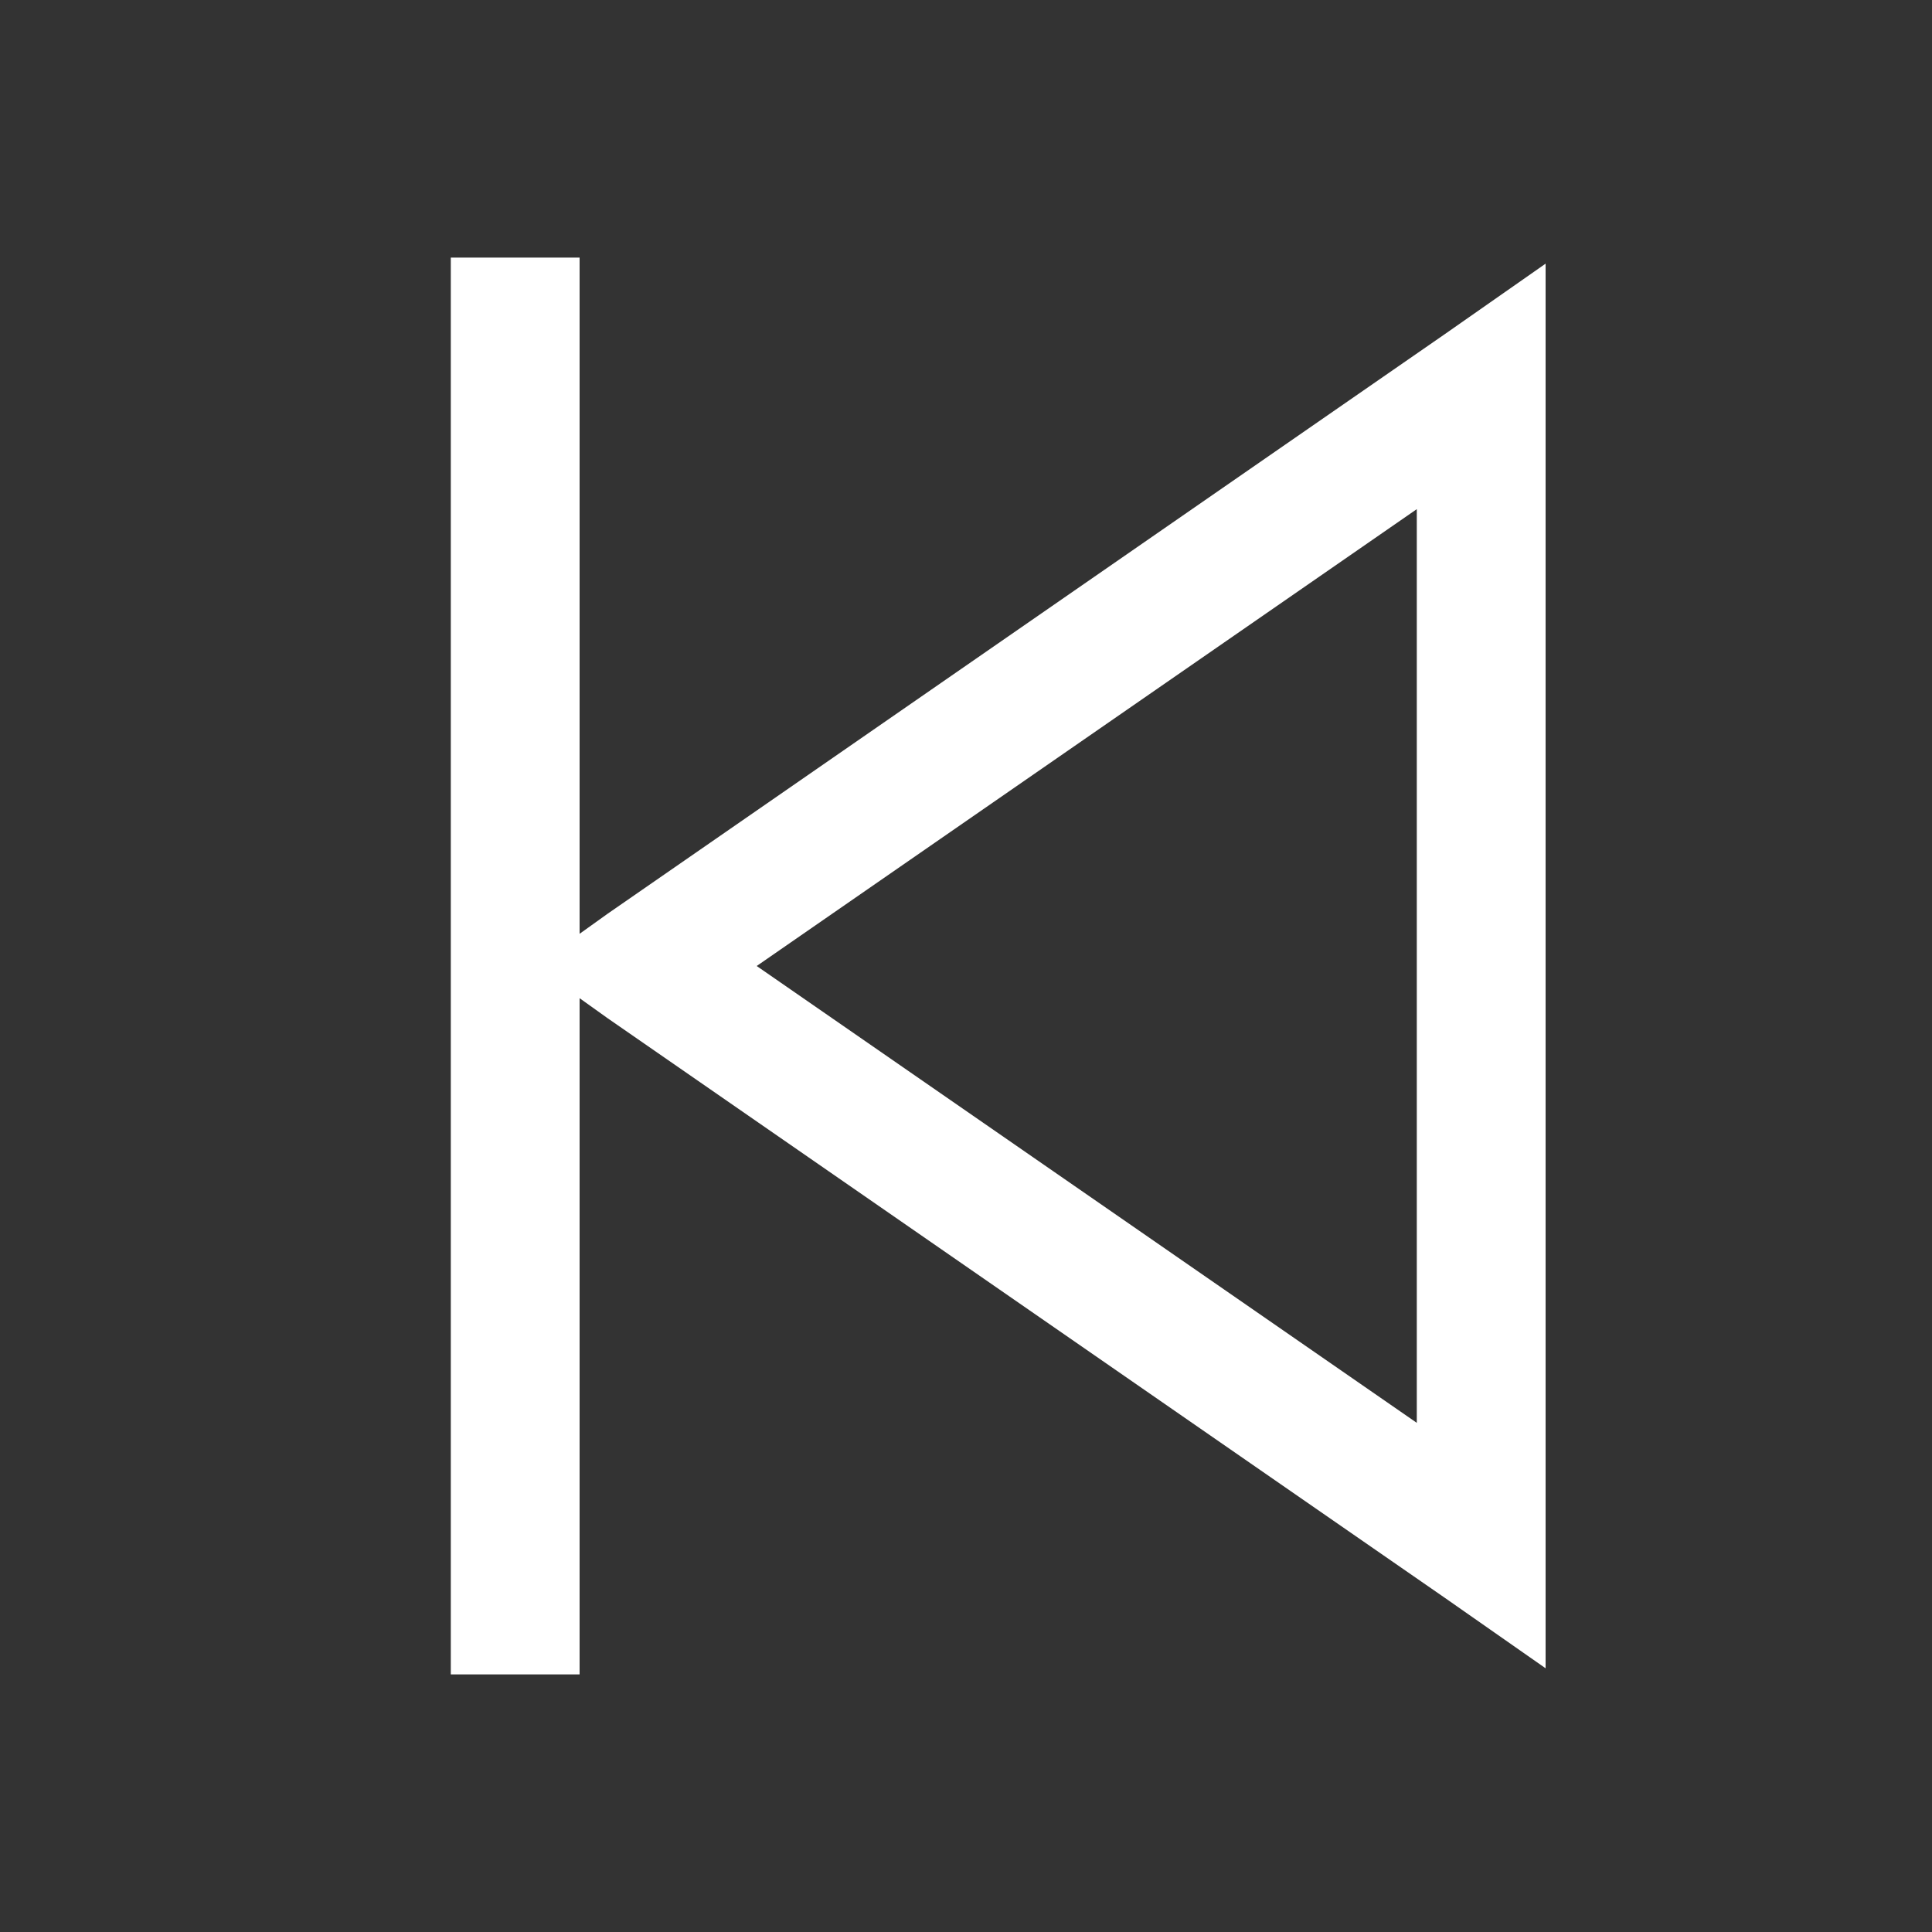
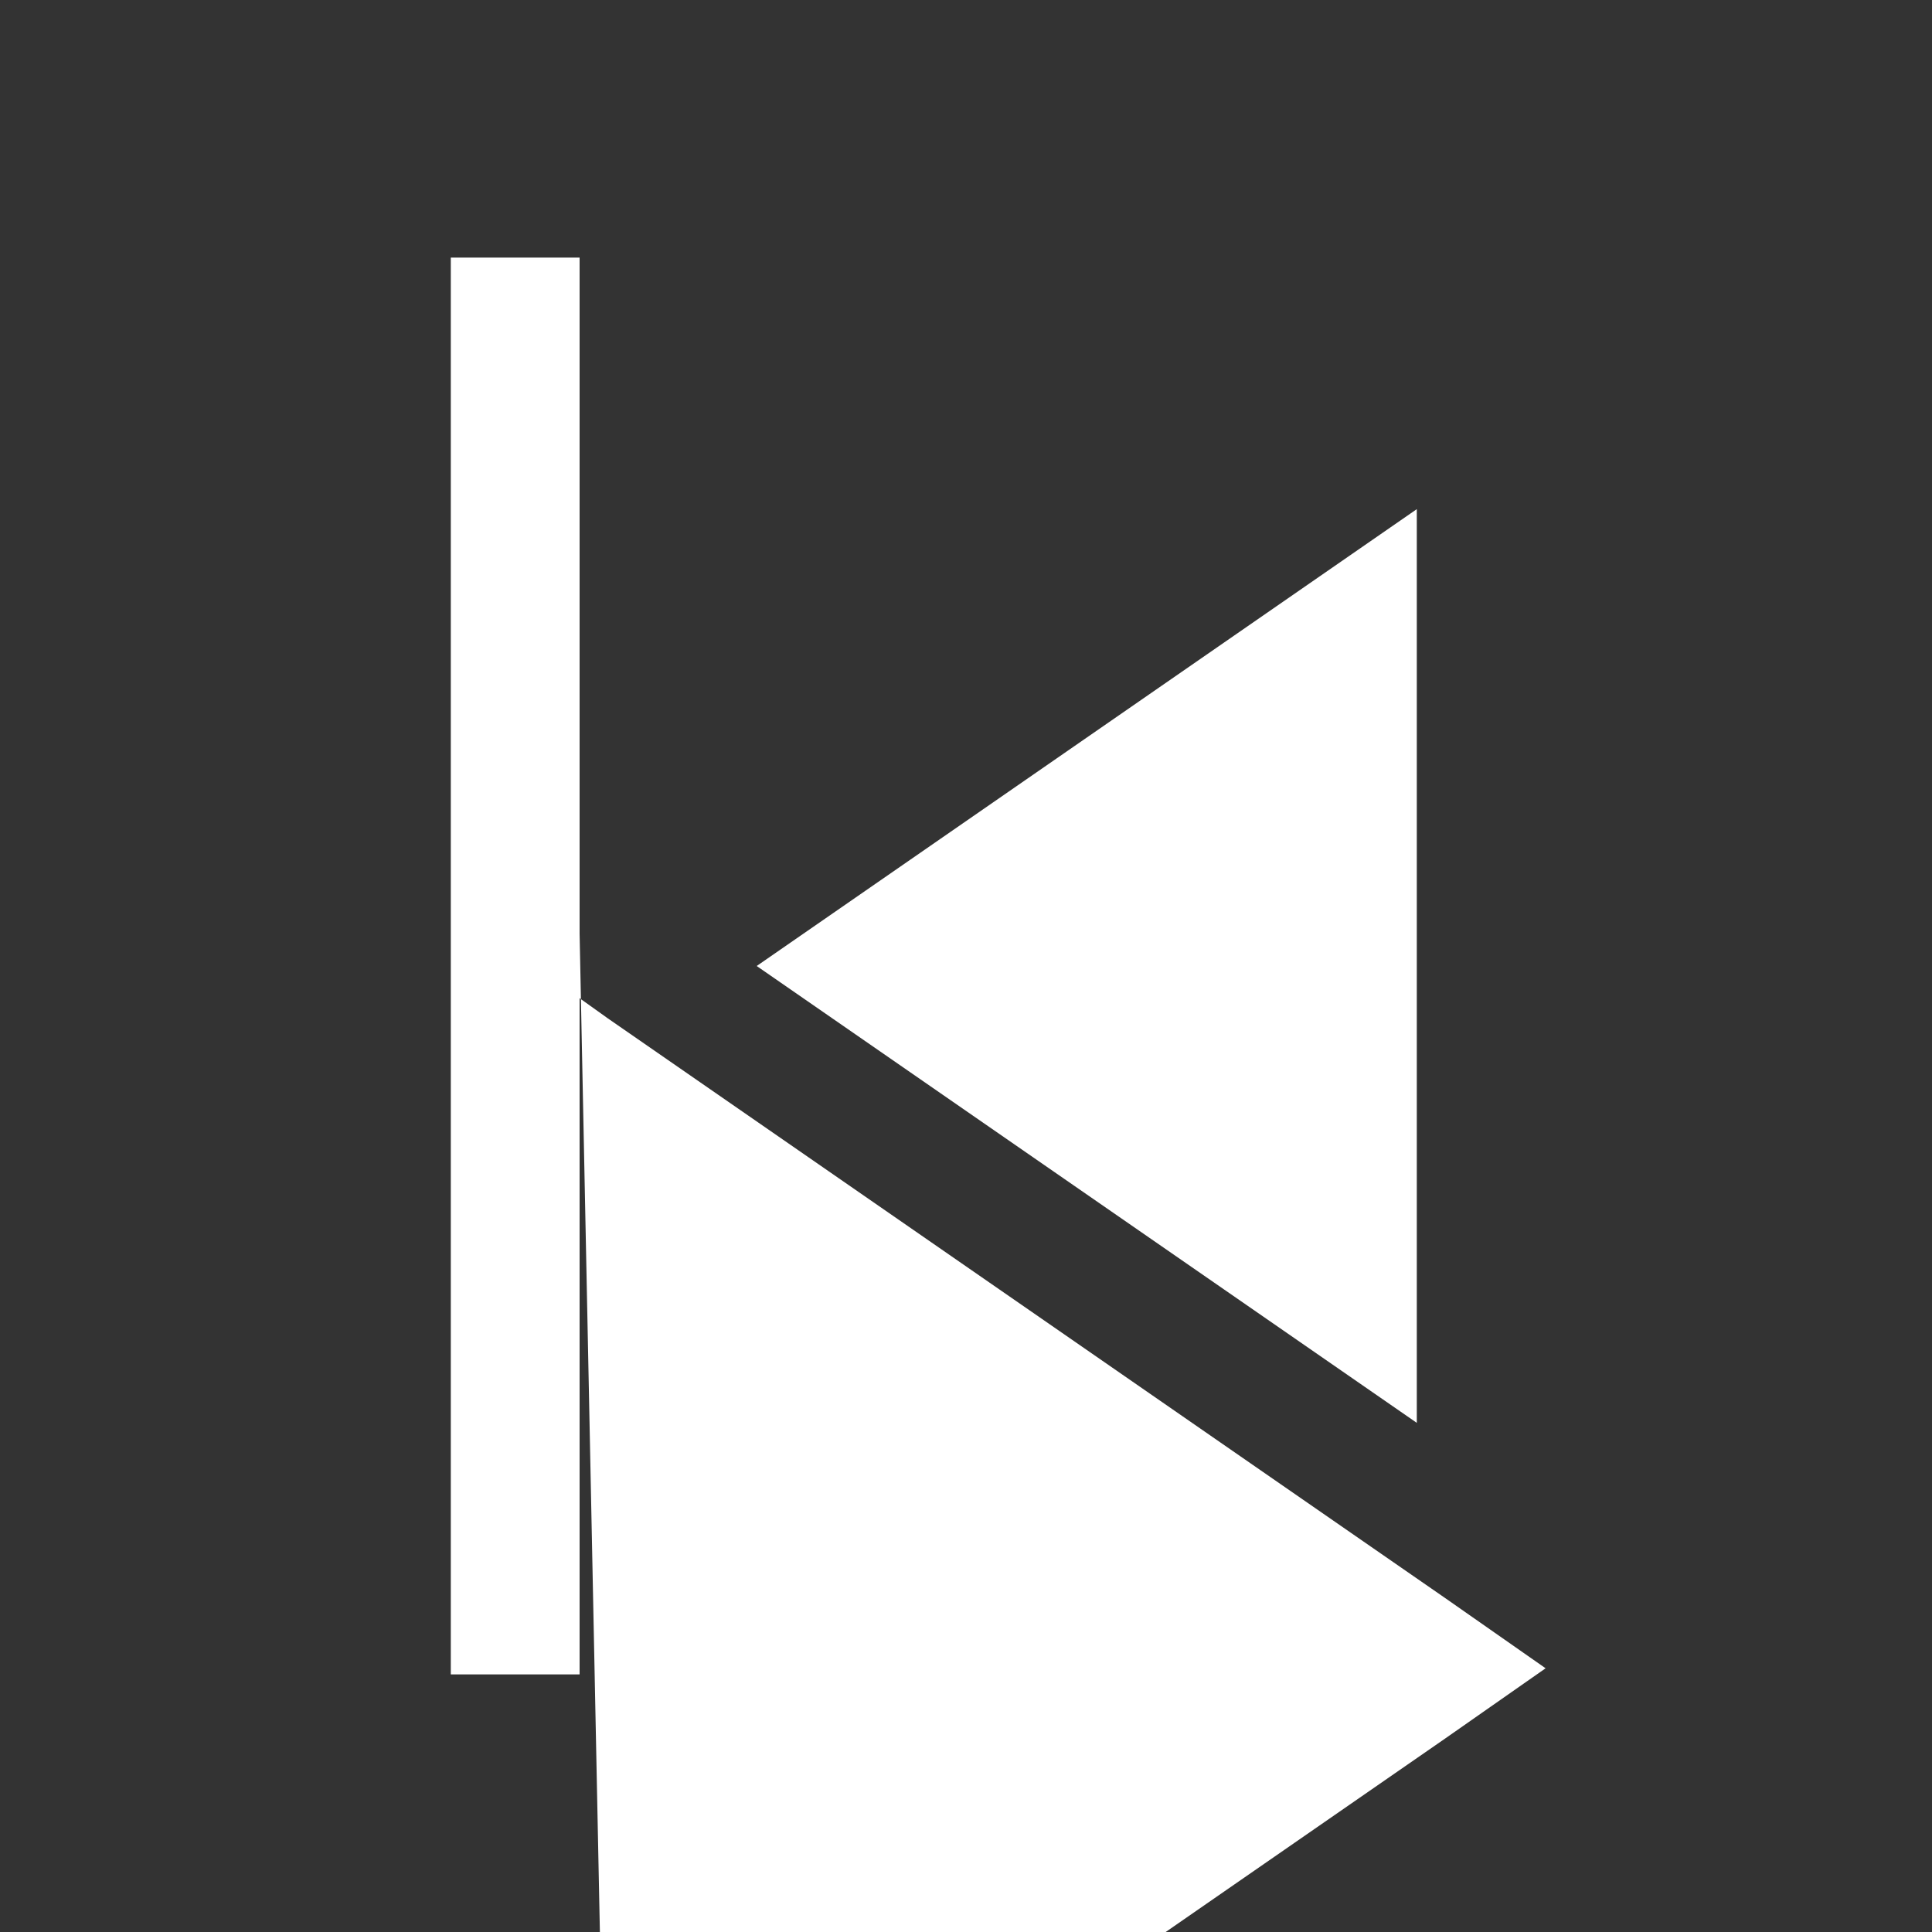
<svg xmlns="http://www.w3.org/2000/svg" width="30" height="30">
  <rect width="100%" height="100%" fill="#333333" stroke="none" />
-   <path fill="#FFF" d="M7 4v22h2V15.5l.438.313 13 9L24 25.905V4.094l-1.563 1.093-13 9L9 14.5V4H7zm15 3.906v14.188L11.75 15 22 7.906z" />
+   <path fill="#FFF" d="M7 4v22h2V15.5l.438.313 13 9L24 25.905l-1.563 1.093-13 9L9 14.5V4H7zm15 3.906v14.188L11.75 15 22 7.906z" />
</svg>